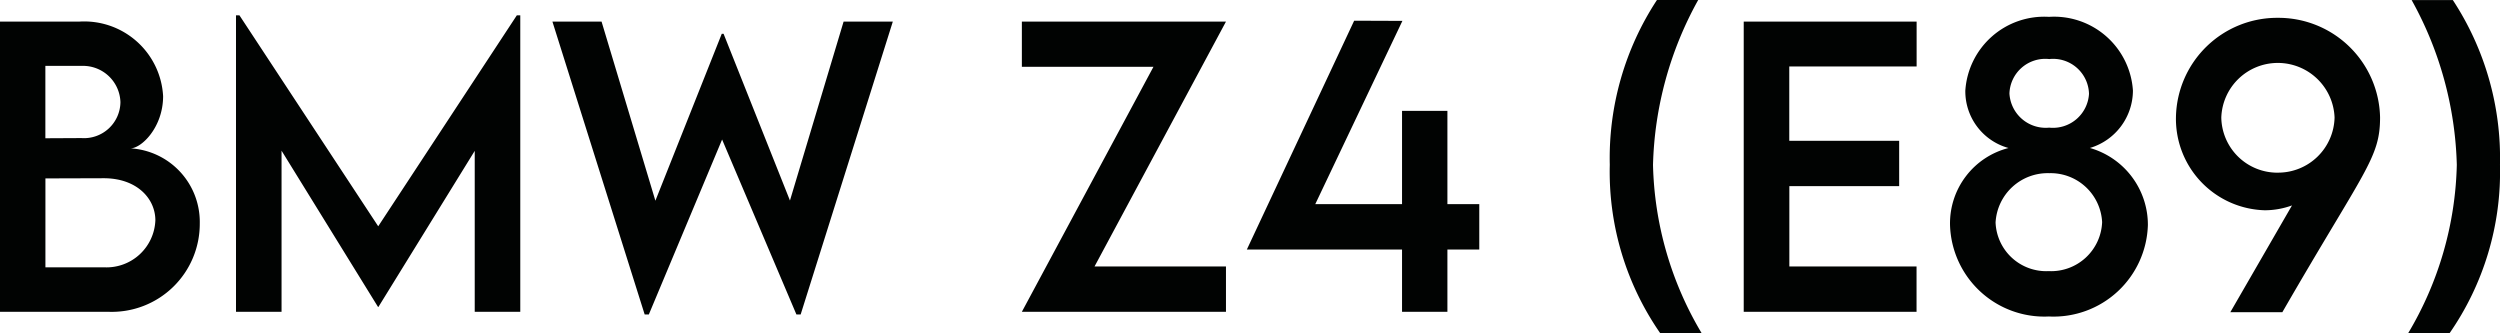
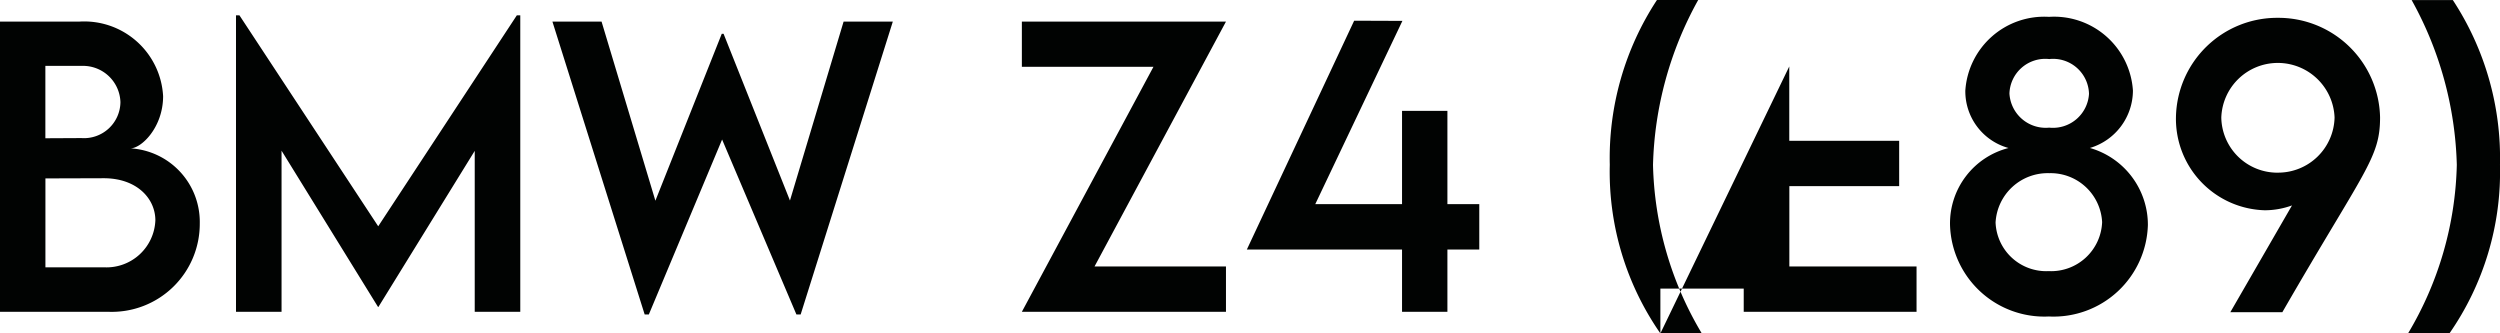
<svg xmlns="http://www.w3.org/2000/svg" width="135.615" height="18.086" viewBox="0 0 135.615 18.086">
-   <path id="パス_1530" data-name="パス 1530" d="M-60.352-8.867c.586,0,1.768-1.133,1.768-2.832a4.285,4.285,0,0,0-4.551-4.043h-4.3V0h5.889a4.775,4.775,0,0,0,4.951-4.795A4,4,0,0,0-60.352-8.867Zm-2.637-4.473a2.03,2.03,0,0,1,2.09,1.963,1.977,1.977,0,0,1-2.119,1.953l-1.953.01V-13.34Zm1.221,10.928h-3.2V-7.236l3.164-.01c1.787,0,2.8,1.094,2.8,2.285A2.655,2.655,0,0,1-61.768-2.412Zm22.373-13.672-7.52,11.445-7.529-11.445h-.186V0h2.471V-8.74l5.234,8.477h.02L-41.68-8.73V0h2.471V-16.084ZM-32.461.146h.225l3.975-9.492L-24.229.146H-24l5-15.889H-21.67l-2.91,9.707-3.6-9.043h-.1l-3.6,9.053-2.92-9.717h-2.666ZM-12,0H-.928V-2.461H-8.057L-.928-15.742H-12v2.451h7.139ZM12.813-5.84H11.084V-10.9H8.623V-5.84H3.916l4.727-9.941-2.617-.01L.205-3.379H8.623V0h2.461V-3.379h1.729Zm9.824,7.012h2.246a18.625,18.625,0,0,1-2.646-9.141,19.405,19.405,0,0,1,2.451-8.945H22.451a15.615,15.615,0,0,0-2.559,8.936A15.352,15.352,0,0,0,22.637,1.172Zm13.9-14.482v-2.432H27.158V0h9.375V-2.461h-6.9V-6.816h5.957V-9.277H29.629v-4.033ZM43.711.254a5.12,5.12,0,0,0,5.371-4.961,4.335,4.335,0,0,0-3.145-4.18A3.262,3.262,0,0,0,48.271-12a4.286,4.286,0,0,0-4.551-4,4.29,4.29,0,0,0-4.541,4,3.192,3.192,0,0,0,2.344,3.115,4.218,4.218,0,0,0-3.174,4.17A5.119,5.119,0,0,0,43.711.254ZM43.73-9.99a1.971,1.971,0,0,1-2.158-1.855,1.945,1.945,0,0,1,2.158-1.865,1.948,1.948,0,0,1,2.158,1.885A1.959,1.959,0,0,1,43.73-9.99ZM43.7-2.207A2.749,2.749,0,0,1,40.82-4.844,2.831,2.831,0,0,1,43.73-7.52,2.8,2.8,0,0,1,46.6-4.863,2.769,2.769,0,0,1,43.7-2.207Zm12.432-13.74a5.491,5.491,0,0,0-5.527,5.371A4.959,4.959,0,0,0,55.42-5.508,4.326,4.326,0,0,0,56.9-5.771L53.555.02h2.822c4.463-7.734,5.3-8.35,5.3-10.566A5.514,5.514,0,0,0,56.133-15.947Zm-.01,8.4a3.041,3.041,0,0,1-3.057-2.988A3.064,3.064,0,0,1,56.133-13.5a3.08,3.08,0,0,1,3.076,2.959A3.061,3.061,0,0,1,56.123-7.549Zm9.316,8.721a15.352,15.352,0,0,0,2.744-9.15,15.615,15.615,0,0,0-2.559-8.936H63.389A19.405,19.405,0,0,1,65.84-7.969a18.625,18.625,0,0,1-2.646,9.141Z" transform="translate(67.432 16.914)" fill="#010302" />
+   <path id="パス_1530" data-name="パス 1530" d="M-60.352-8.867c.586,0,1.768-1.133,1.768-2.832a4.285,4.285,0,0,0-4.551-4.043h-4.3V0h5.889a4.775,4.775,0,0,0,4.951-4.795A4,4,0,0,0-60.352-8.867Zm-2.637-4.473a2.03,2.03,0,0,1,2.09,1.963,1.977,1.977,0,0,1-2.119,1.953l-1.953.01V-13.34Zm1.221,10.928h-3.2V-7.236l3.164-.01c1.787,0,2.8,1.094,2.8,2.285A2.655,2.655,0,0,1-61.768-2.412Zm22.373-13.672-7.52,11.445-7.529-11.445h-.186V0h2.471V-8.74l5.234,8.477h.02L-41.68-8.73V0h2.471V-16.084ZM-32.461.146h.225l3.975-9.492L-24.229.146H-24l5-15.889H-21.67l-2.91,9.707-3.6-9.043h-.1l-3.6,9.053-2.92-9.717h-2.666ZM-12,0H-.928V-2.461H-8.057L-.928-15.742H-12v2.451h7.139ZM12.813-5.84H11.084V-10.9H8.623V-5.84H3.916l4.727-9.941-2.617-.01L.205-3.379H8.623V0h2.461V-3.379h1.729Zm9.824,7.012h2.246a18.625,18.625,0,0,1-2.646-9.141,19.405,19.405,0,0,1,2.451-8.945H22.451a15.615,15.615,0,0,0-2.559,8.936A15.352,15.352,0,0,0,22.637,1.172Zv-2.432H27.158V0h9.375V-2.461h-6.9V-6.816h5.957V-9.277H29.629v-4.033ZM43.711.254a5.12,5.12,0,0,0,5.371-4.961,4.335,4.335,0,0,0-3.145-4.18A3.262,3.262,0,0,0,48.271-12a4.286,4.286,0,0,0-4.551-4,4.29,4.29,0,0,0-4.541,4,3.192,3.192,0,0,0,2.344,3.115,4.218,4.218,0,0,0-3.174,4.17A5.119,5.119,0,0,0,43.711.254ZM43.73-9.99a1.971,1.971,0,0,1-2.158-1.855,1.945,1.945,0,0,1,2.158-1.865,1.948,1.948,0,0,1,2.158,1.885A1.959,1.959,0,0,1,43.73-9.99ZM43.7-2.207A2.749,2.749,0,0,1,40.82-4.844,2.831,2.831,0,0,1,43.73-7.52,2.8,2.8,0,0,1,46.6-4.863,2.769,2.769,0,0,1,43.7-2.207Zm12.432-13.74a5.491,5.491,0,0,0-5.527,5.371A4.959,4.959,0,0,0,55.42-5.508,4.326,4.326,0,0,0,56.9-5.771L53.555.02h2.822c4.463-7.734,5.3-8.35,5.3-10.566A5.514,5.514,0,0,0,56.133-15.947Zm-.01,8.4a3.041,3.041,0,0,1-3.057-2.988A3.064,3.064,0,0,1,56.133-13.5a3.08,3.08,0,0,1,3.076,2.959A3.061,3.061,0,0,1,56.123-7.549Zm9.316,8.721a15.352,15.352,0,0,0,2.744-9.15,15.615,15.615,0,0,0-2.559-8.936H63.389A19.405,19.405,0,0,1,65.84-7.969a18.625,18.625,0,0,1-2.646,9.141Z" transform="translate(67.432 16.914)" fill="#010302" />
</svg>